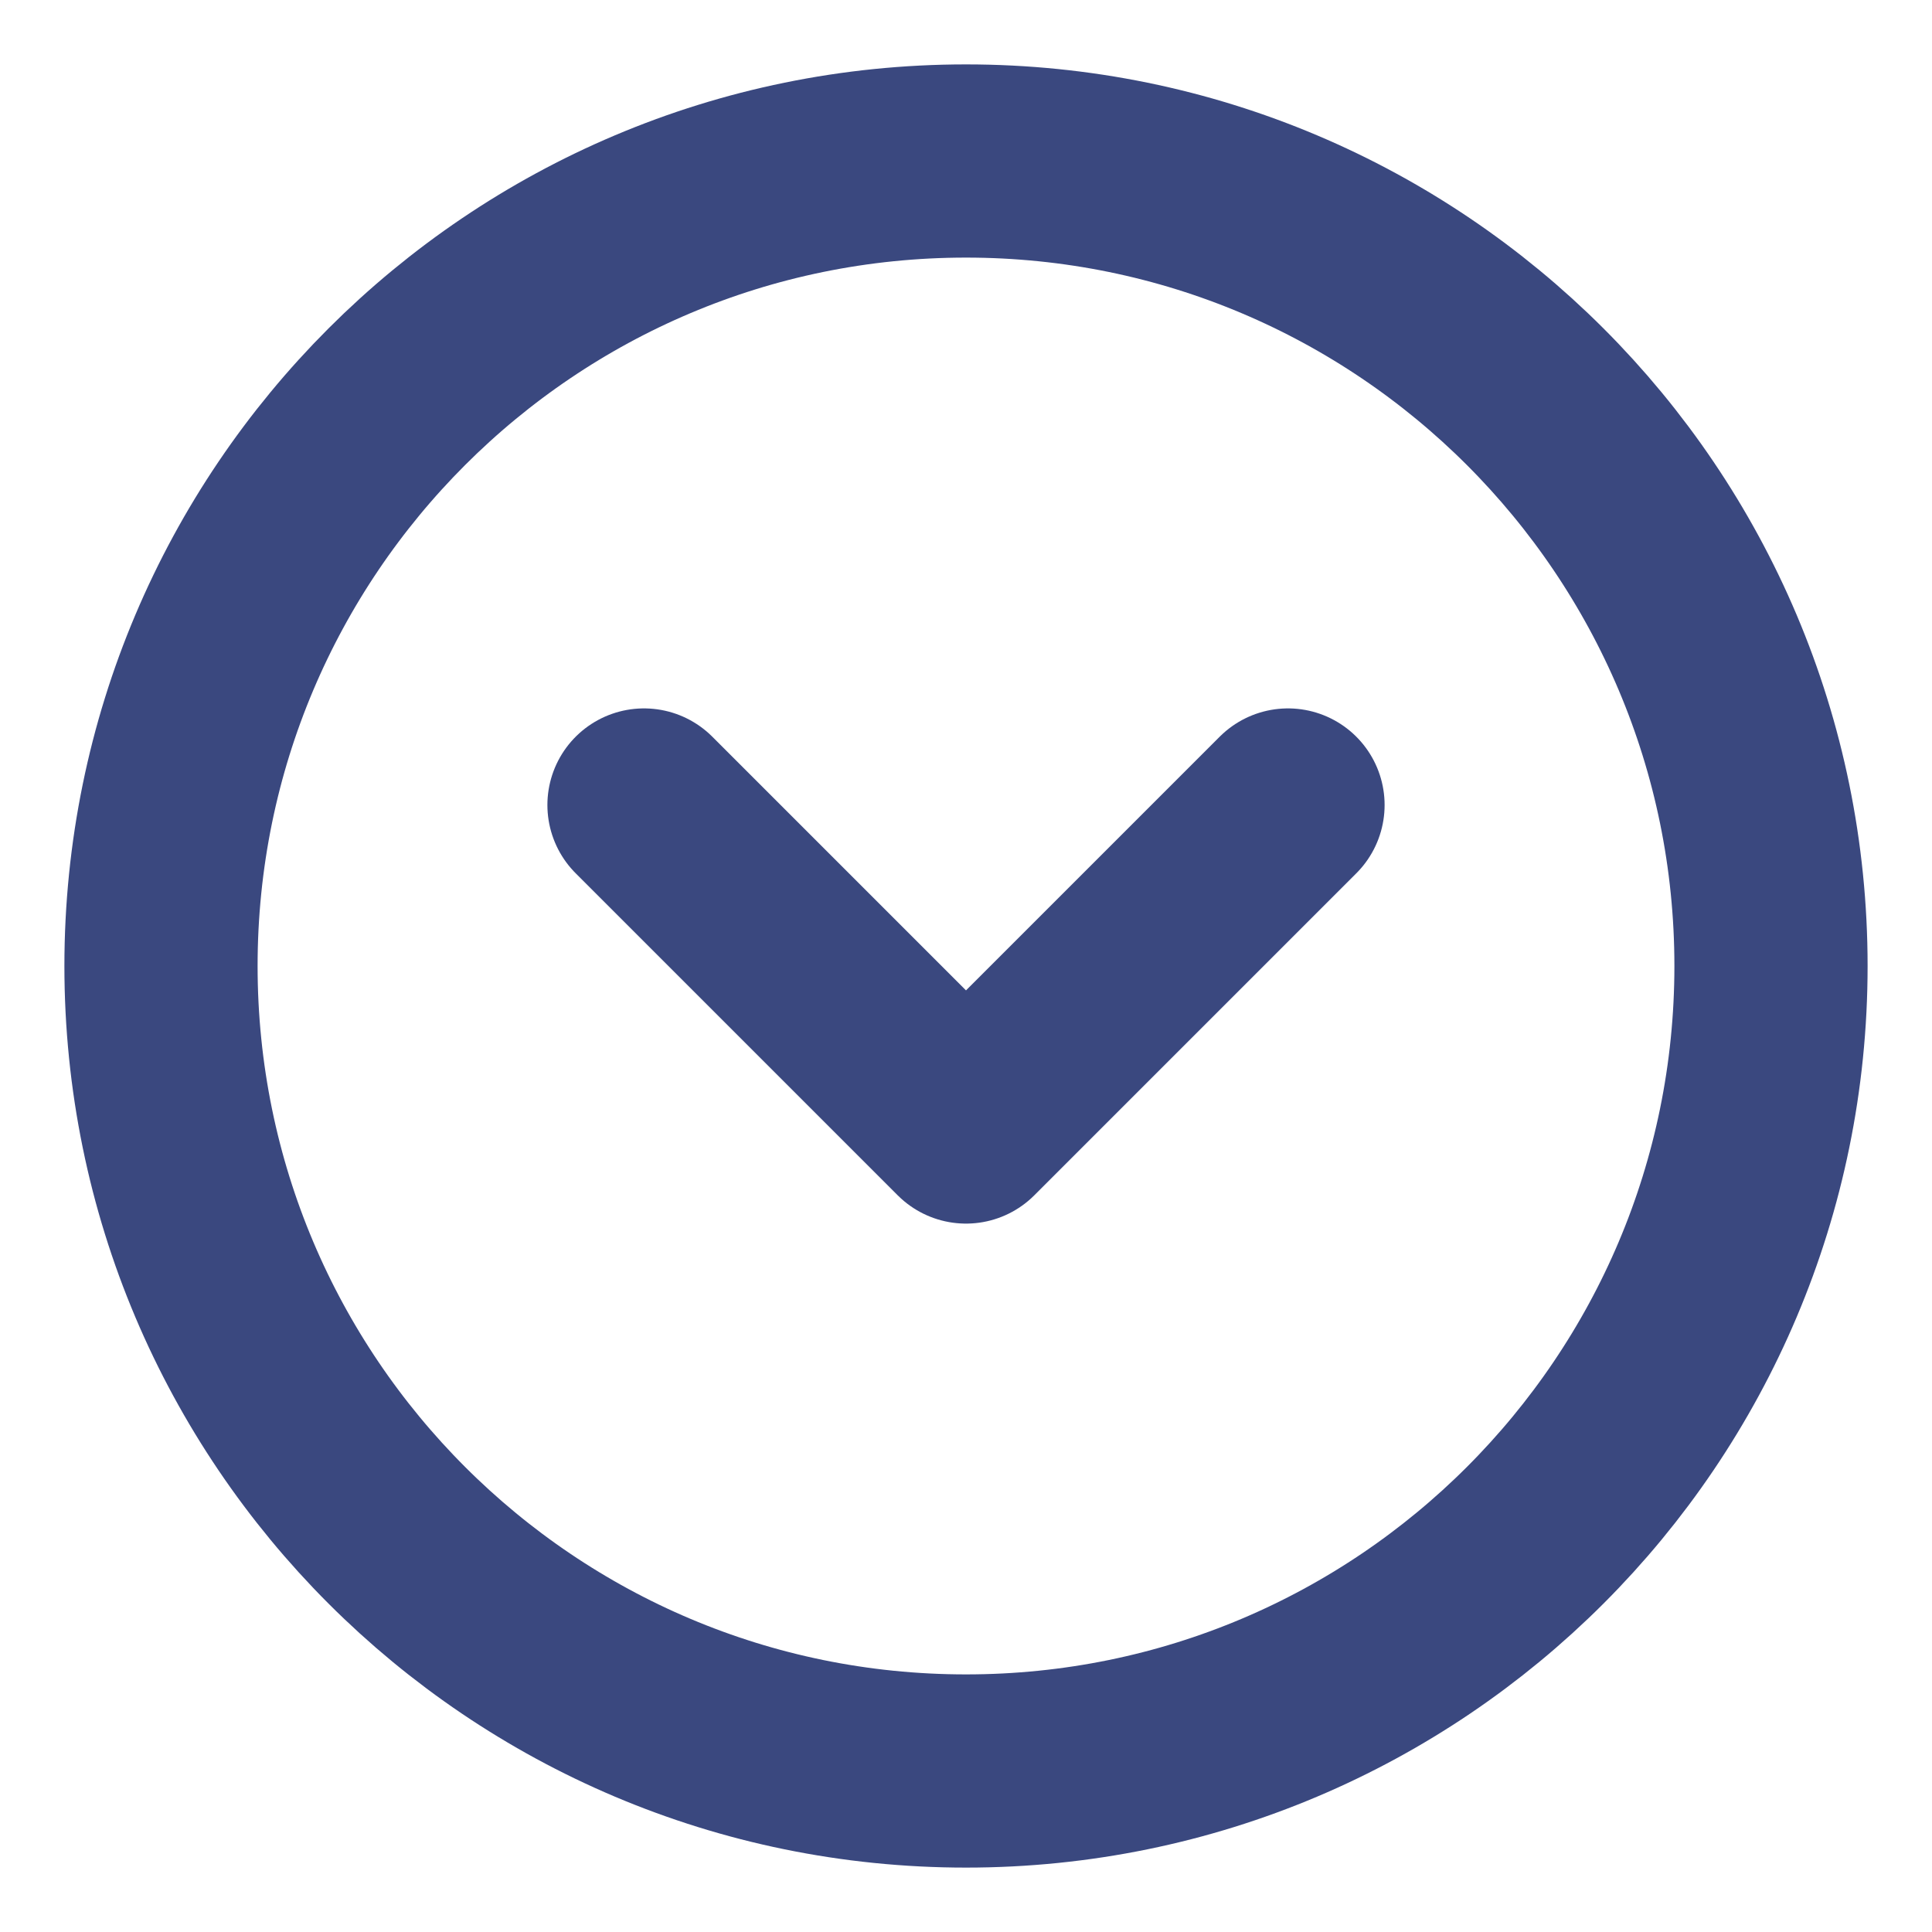
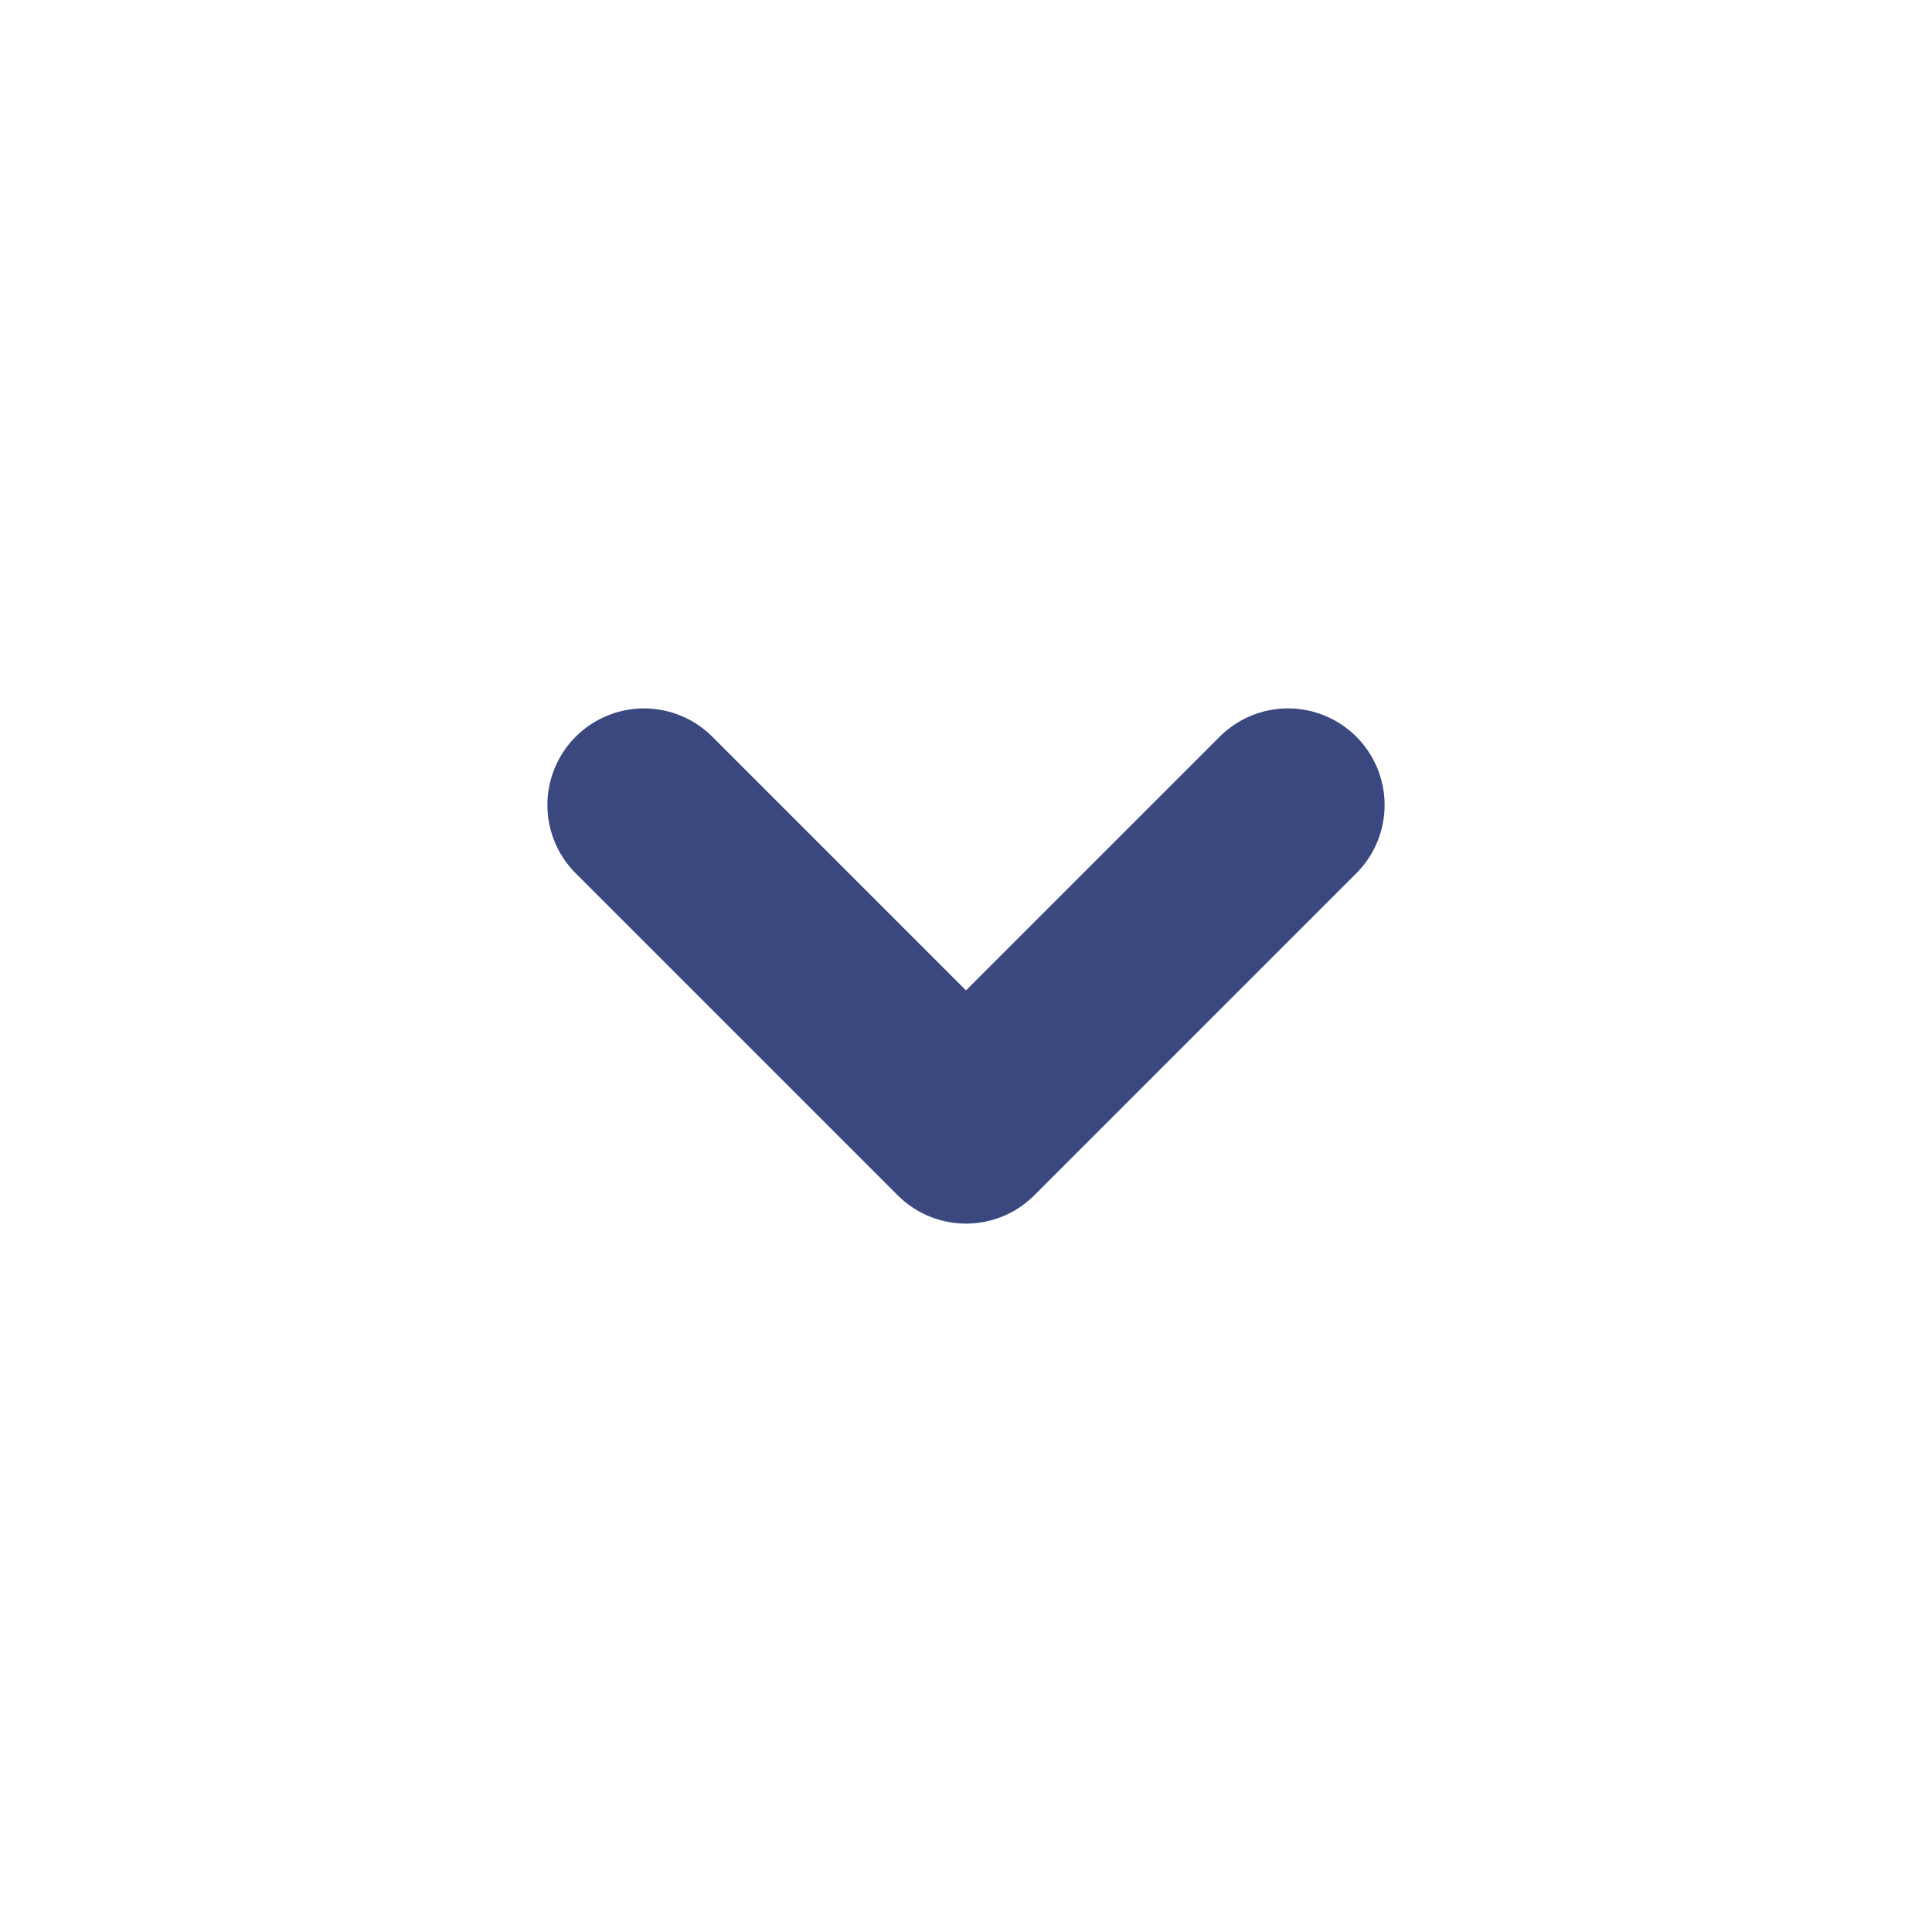
<svg xmlns="http://www.w3.org/2000/svg" width="30" height="30" viewBox="0 0 30 30" fill="none">
-   <path d="M15 27.5C21.904 27.5 27.5 21.904 27.5 15C27.5 8.096 21.904 2.5 15 2.5C8.096 2.5 2.5 8.096 2.5 15C2.5 21.904 8.096 27.5 15 27.5Z" stroke="#3A487F" stroke-width="3" stroke-linecap="round" stroke-linejoin="round" />
  <path d="M20 12.5L15 17.5L10 12.5" stroke="#3A487F" stroke-width="3" stroke-linecap="round" stroke-linejoin="round" />
</svg>